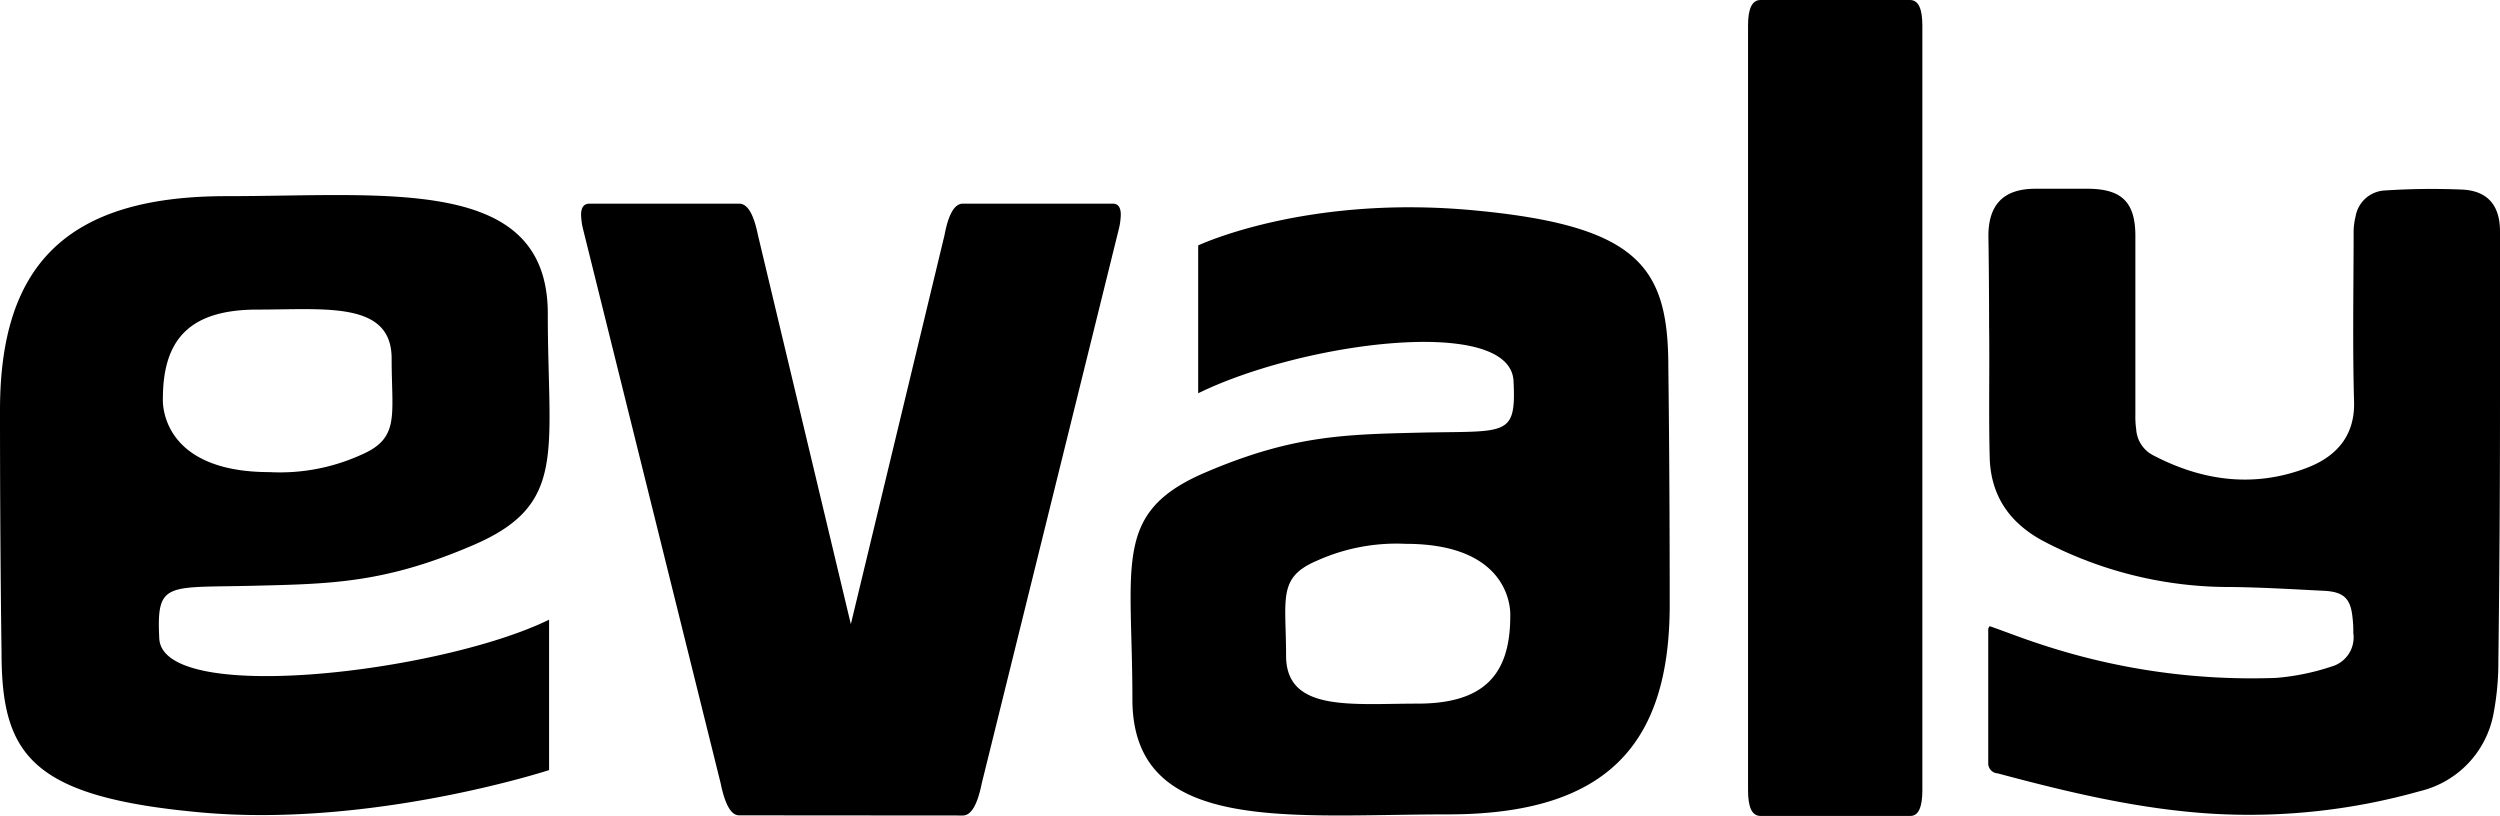
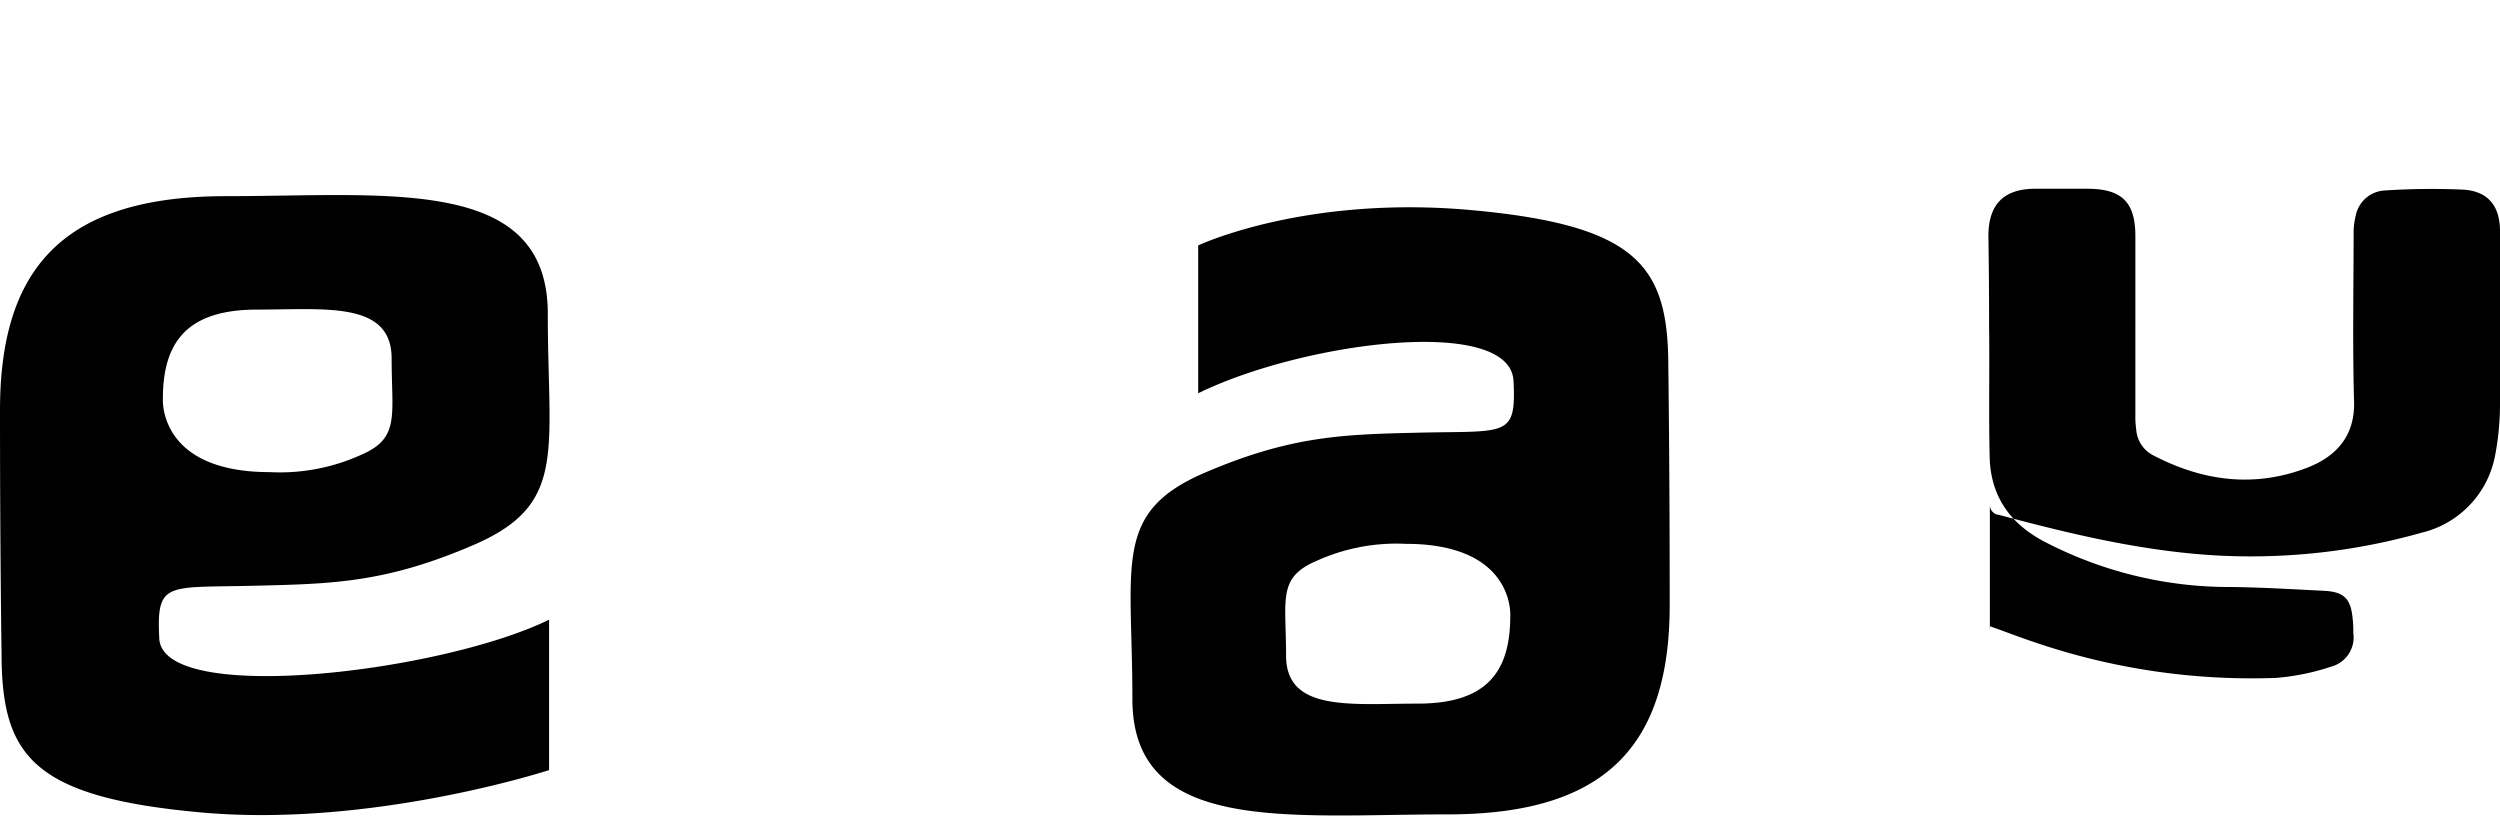
<svg xmlns="http://www.w3.org/2000/svg" id="Layer_1" data-name="Layer 1" viewBox="0 0 290.71 94.83">
  <title>logo_b&amp;amp;W</title>
  <path d="M18.52,74.44c-.33-6.72.81-5.88,11.15-6.14,8.92-.22,15.15-.31,25.47-4.77C66,58.82,63.7,52.75,63.7,36.67S45.15,23,26.31,23,0,31.27,0,47.89.18,76.07.18,76.07C.18,88,3.64,92.89,23.45,94.67s40.4-4.93,40.4-4.93V72.25C51.34,78.37,18.94,82.26,18.52,74.44Zm.42-27.88c0-6.89,3.09-10.37,11-10.37s15.6-1,15.6,5.69,1,9.25-3.57,11.21a22.87,22.87,0,0,1-10.63,2C18.36,55.08,18.94,46.56,18.94,46.56Z" transform="translate(0 -0.19)" />
  <path d="M176,44.5c.32,6.59-.8,5.77-10.93,6-8.74.21-14.85.31-25,4.67-10.69,4.61-8.39,10.56-8.39,26.33s18.25,13.39,36.68,13.39,25.8-8.06,25.8-24.36S194,42.91,194,42.91c0-11.68-3.39-16.5-22.82-18.28s-31.85,4.1-31.85,4.1V45.92C151.59,39.92,175.63,36.83,176,44.5Zm-.38,27.34c0,6.8-3.06,10.17-10.77,10.17s-15.3,1-15.3-5.58-1-9.06,3.5-11a22.5,22.5,0,0,1,10.42-2c12.69,0,12.15,8.35,12.15,8.35Z" transform="translate(0 -0.19)" />
-   <path d="M85.94,95c-.93,0-1.64-1.28-2.14-3.73l-16-64.44a7.72,7.72,0,0,1-.23-1.66c0-.87.33-1.3,1-1.3H85.94c1,0,1.7,1.22,2.2,3.67l10.8,45.23,10.89-45.23c.46-2.45,1.17-3.67,2.14-3.67H129.4c.62,0,.93.43.93,1.3a7.72,7.72,0,0,1-.23,1.66L114.16,91.29c-.5,2.49-1.23,3.73-2.2,3.73Z" transform="translate(0 -0.19)" />
-   <path d="M204.72.19h17.37c1,0,1.45,1,1.45,3V92.07c0,2-.46,3-1.39,3H204.72c-1,0-1.45-1-1.45-3V3.14C203.27,1.17,203.75.19,204.72.19Z" transform="translate(0 -0.19)" />
-   <path d="M231.37,73c2,.71,3.89,1.45,5.84,2.08a78,78,0,0,0,27.45,3.94,27.28,27.28,0,0,0,6.45-1.32,3.52,3.52,0,0,0,2.54-3.92,12,12,0,0,0-.08-1.69c-.21-2.29-1-3.09-3.36-3.2-3.6-.18-7.19-.4-10.79-.44a46.52,46.52,0,0,1-21.83-5.35c-3.93-2.11-6.1-5.28-6.22-9.7-.13-5.1,0-10.2-.07-15.3q0-5.24-.08-10.47c0-3.6,1.71-5.44,5.31-5.49q3.21,0,6.41,0c3.83.06,5.36,1.61,5.37,5.47V48.35a10.87,10.87,0,0,0,.1,1.8,3.65,3.65,0,0,0,2,3c5.76,3,11.77,3.79,17.9,1.42,3.68-1.42,5.53-4,5.43-7.65-.18-6.49-.06-13-.05-19.47a7.9,7.9,0,0,1,.23-2.11,3.63,3.63,0,0,1,3.38-3,83.72,83.72,0,0,1,9.1-.1c2.92.17,4.31,1.9,4.31,4.84V47q0,15-.19,30.05a31.81,31.81,0,0,1-.54,6,11.4,11.4,0,0,1-8.63,9.15,73,73,0,0,1-23.8,2.63c-8.63-.49-17-2.5-25.25-4.71a1.16,1.16,0,0,1-1.1-1.18V73.3A1.24,1.24,0,0,1,231.37,73Z" transform="translate(0 -0.19)" />
+   <path d="M231.37,73c2,.71,3.89,1.45,5.84,2.08a78,78,0,0,0,27.45,3.94,27.28,27.28,0,0,0,6.45-1.32,3.52,3.52,0,0,0,2.54-3.92,12,12,0,0,0-.08-1.69c-.21-2.29-1-3.09-3.36-3.2-3.6-.18-7.19-.4-10.79-.44a46.52,46.52,0,0,1-21.83-5.35c-3.93-2.11-6.1-5.28-6.22-9.7-.13-5.1,0-10.2-.07-15.3q0-5.24-.08-10.47c0-3.6,1.71-5.44,5.31-5.49q3.21,0,6.41,0c3.83.06,5.36,1.61,5.37,5.47V48.35a10.87,10.87,0,0,0,.1,1.8,3.65,3.65,0,0,0,2,3c5.76,3,11.77,3.79,17.9,1.42,3.68-1.42,5.53-4,5.43-7.65-.18-6.49-.06-13-.05-19.47a7.9,7.9,0,0,1,.23-2.11,3.63,3.63,0,0,1,3.38-3,83.72,83.72,0,0,1,9.1-.1c2.92.17,4.31,1.9,4.31,4.84V47a31.81,31.81,0,0,1-.54,6,11.4,11.4,0,0,1-8.63,9.15,73,73,0,0,1-23.8,2.63c-8.63-.49-17-2.5-25.25-4.71a1.16,1.16,0,0,1-1.1-1.18V73.3A1.24,1.24,0,0,1,231.37,73Z" transform="translate(0 -0.19)" />
</svg>